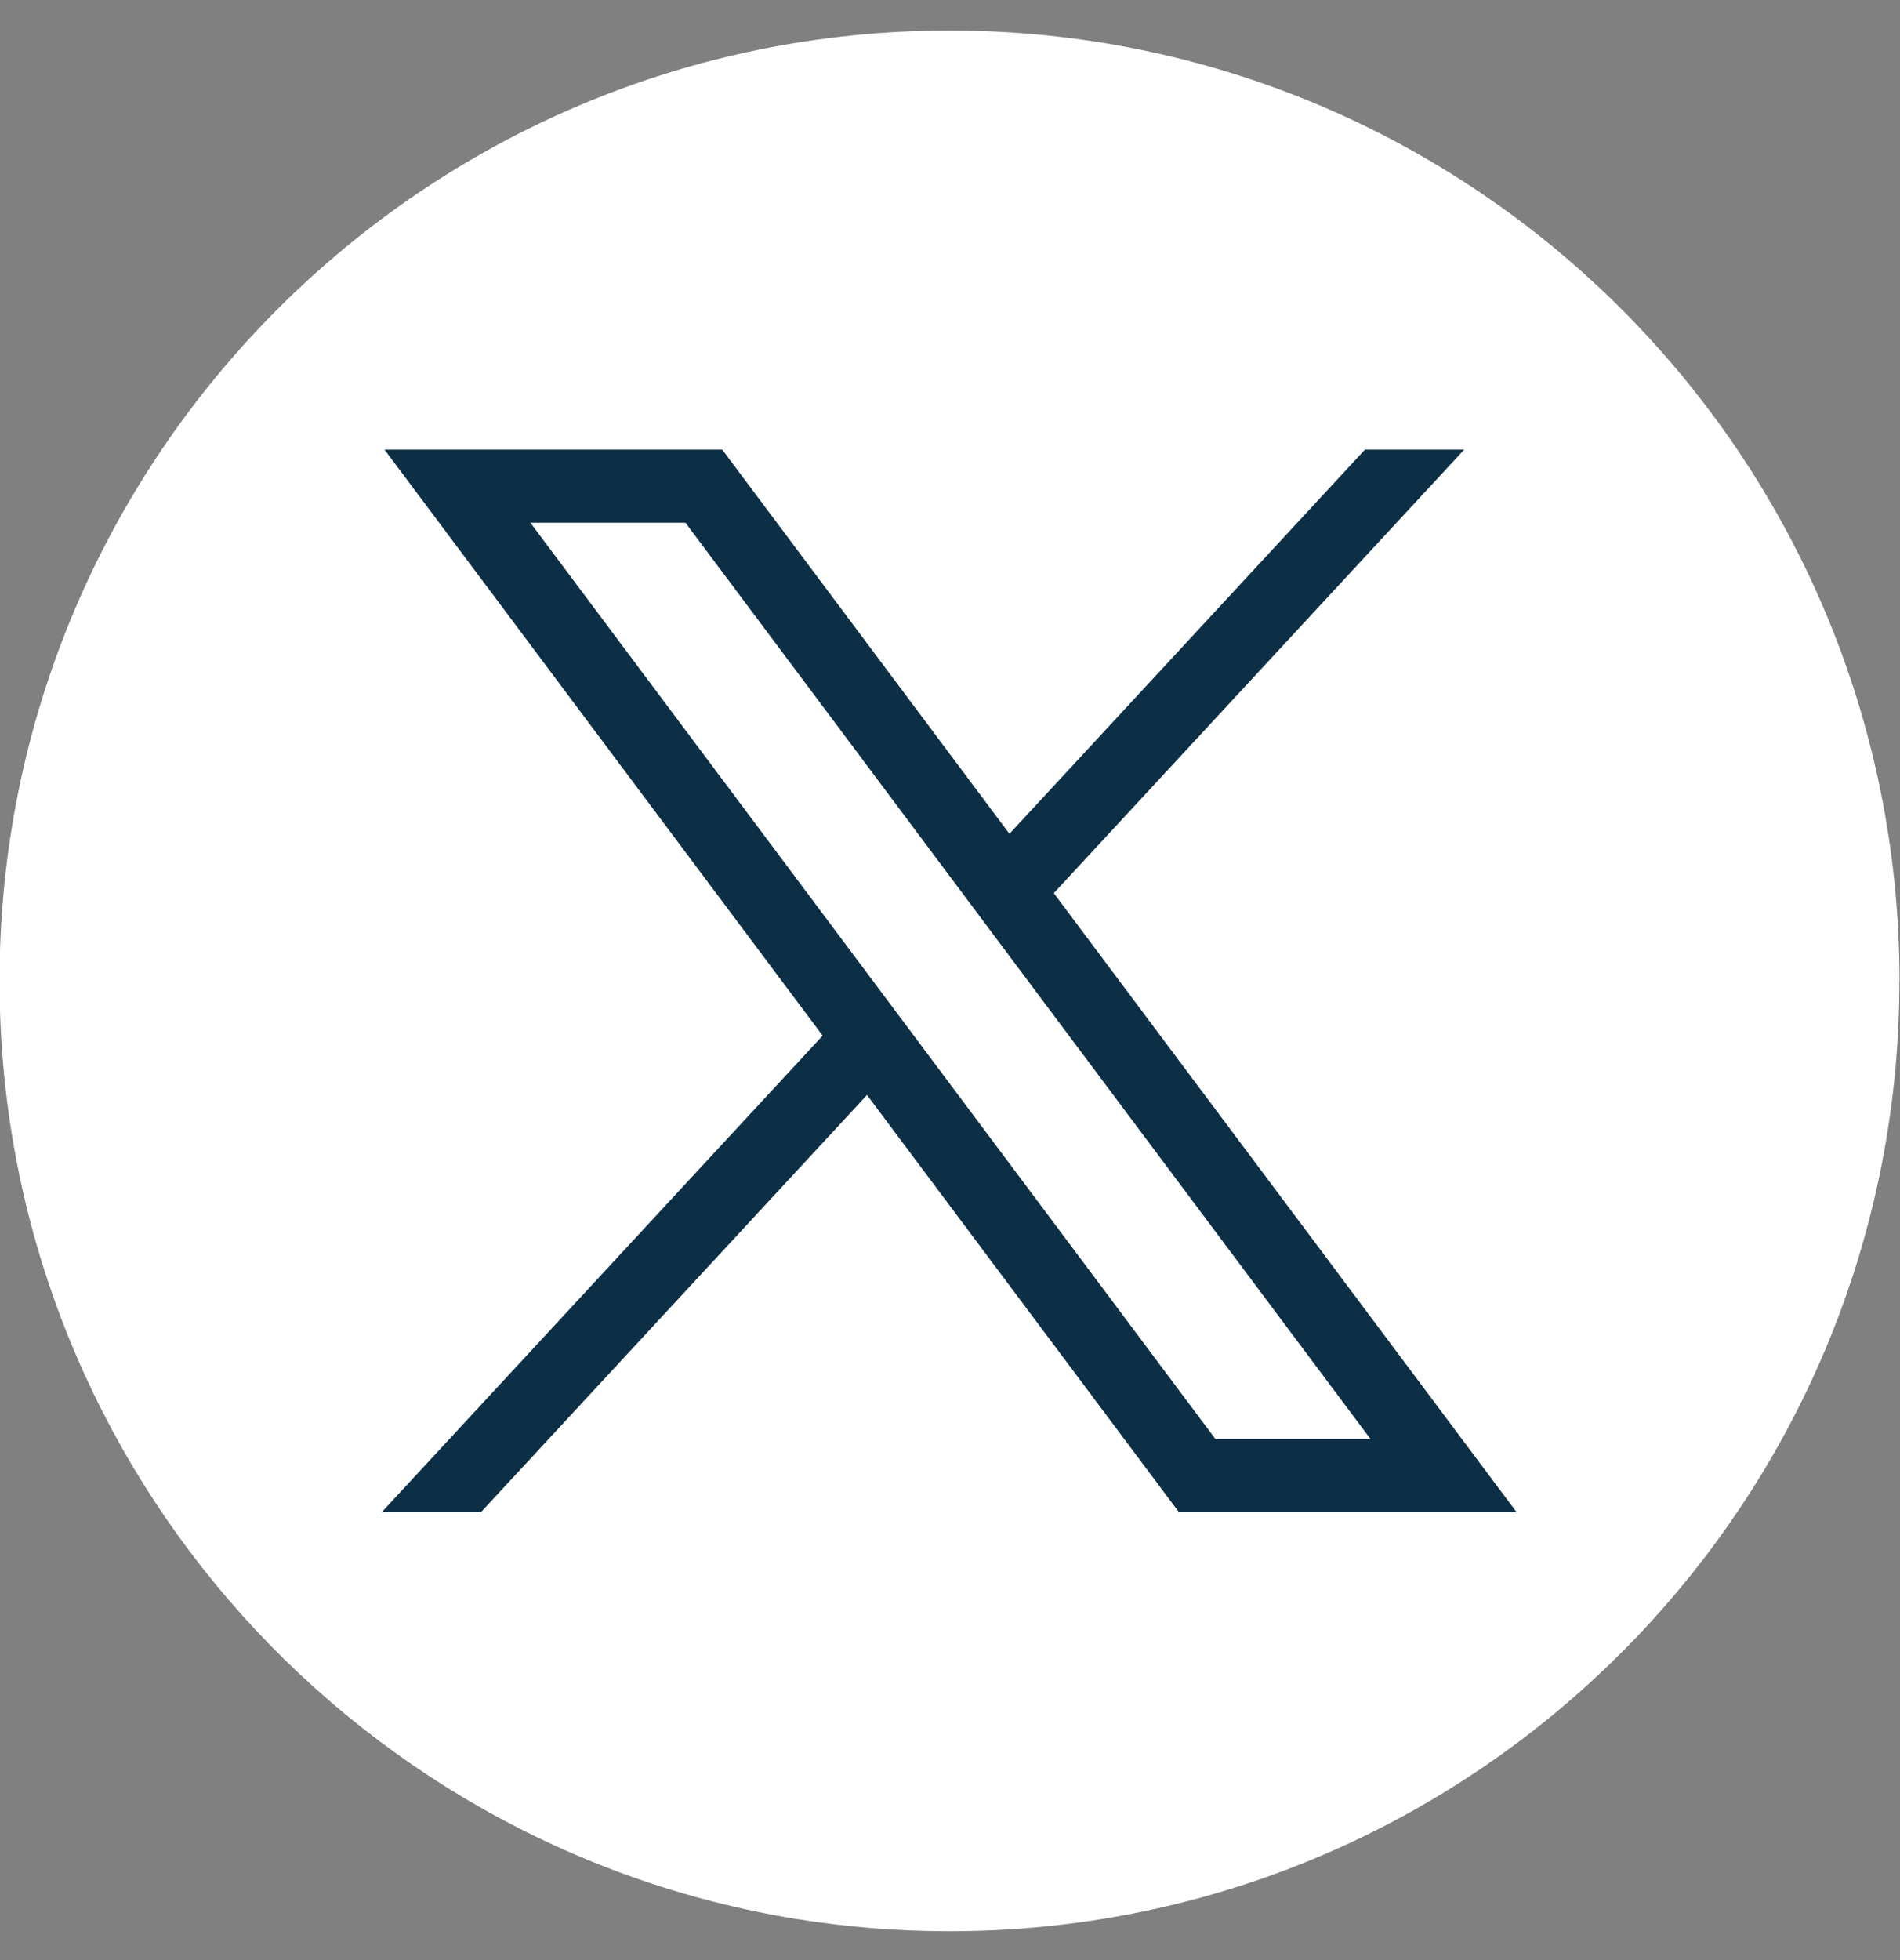
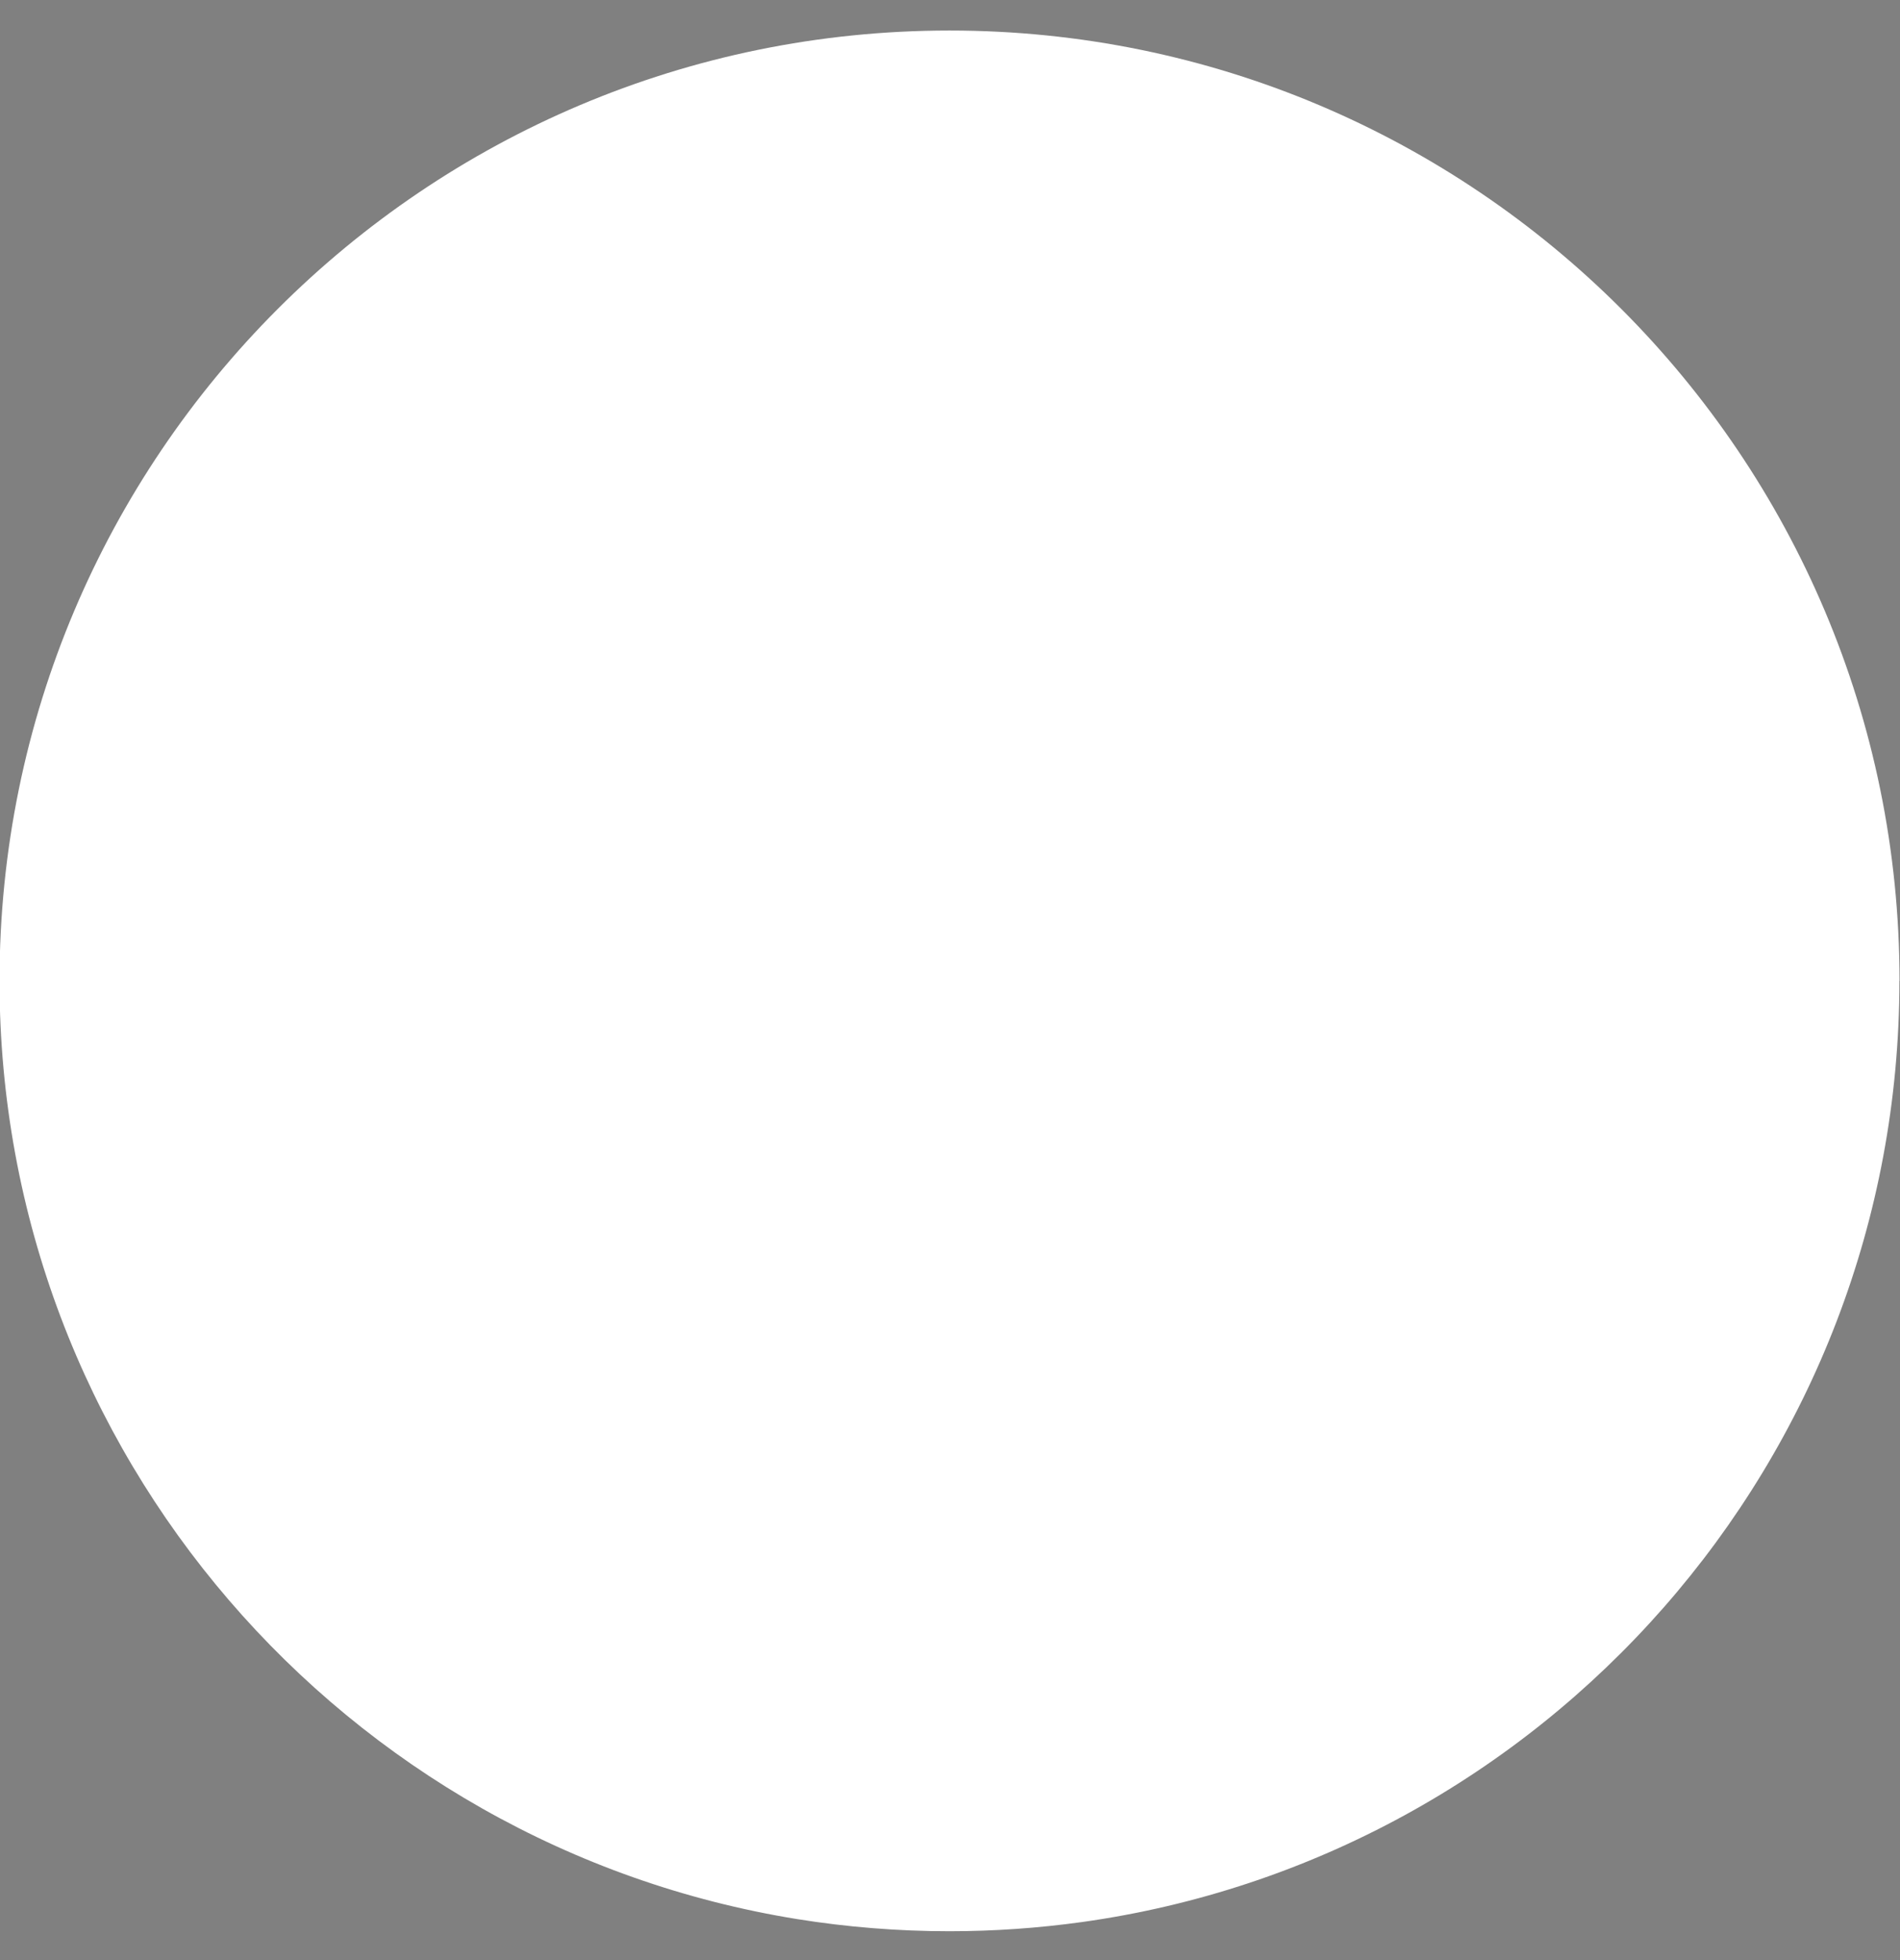
<svg xmlns="http://www.w3.org/2000/svg" width="32" height="33" viewBox="0 0 32 33" fill="none">
  <rect x="0" y="0" width="32" height="33" fill="#808080" stroke="none" />
  <path d="M31.99 16.514C31.99 24.595 26 31.276 18.219 32.36C17.491 32.461 16.747 32.514 15.991 32.514C15.119 32.514 14.262 32.444 13.428 32.31C5.811 31.083 -0.008 24.477 -0.008 16.514C-0.008 7.678 7.156 0.514 15.992 0.514C24.828 0.514 31.992 7.678 31.992 16.514H31.99Z" fill="white" />
-   <path d="M6.476 7.57L13.855 17.436L6.43 25.458H8.101L14.602 18.435L19.855 25.458H25.542L17.748 15.037L24.66 7.57H22.988L17.001 14.038L12.164 7.57H6.477H6.476ZM8.933 8.801H11.545L23.082 24.227H20.47L8.933 8.801Z" fill="#0D2F45" />
</svg>